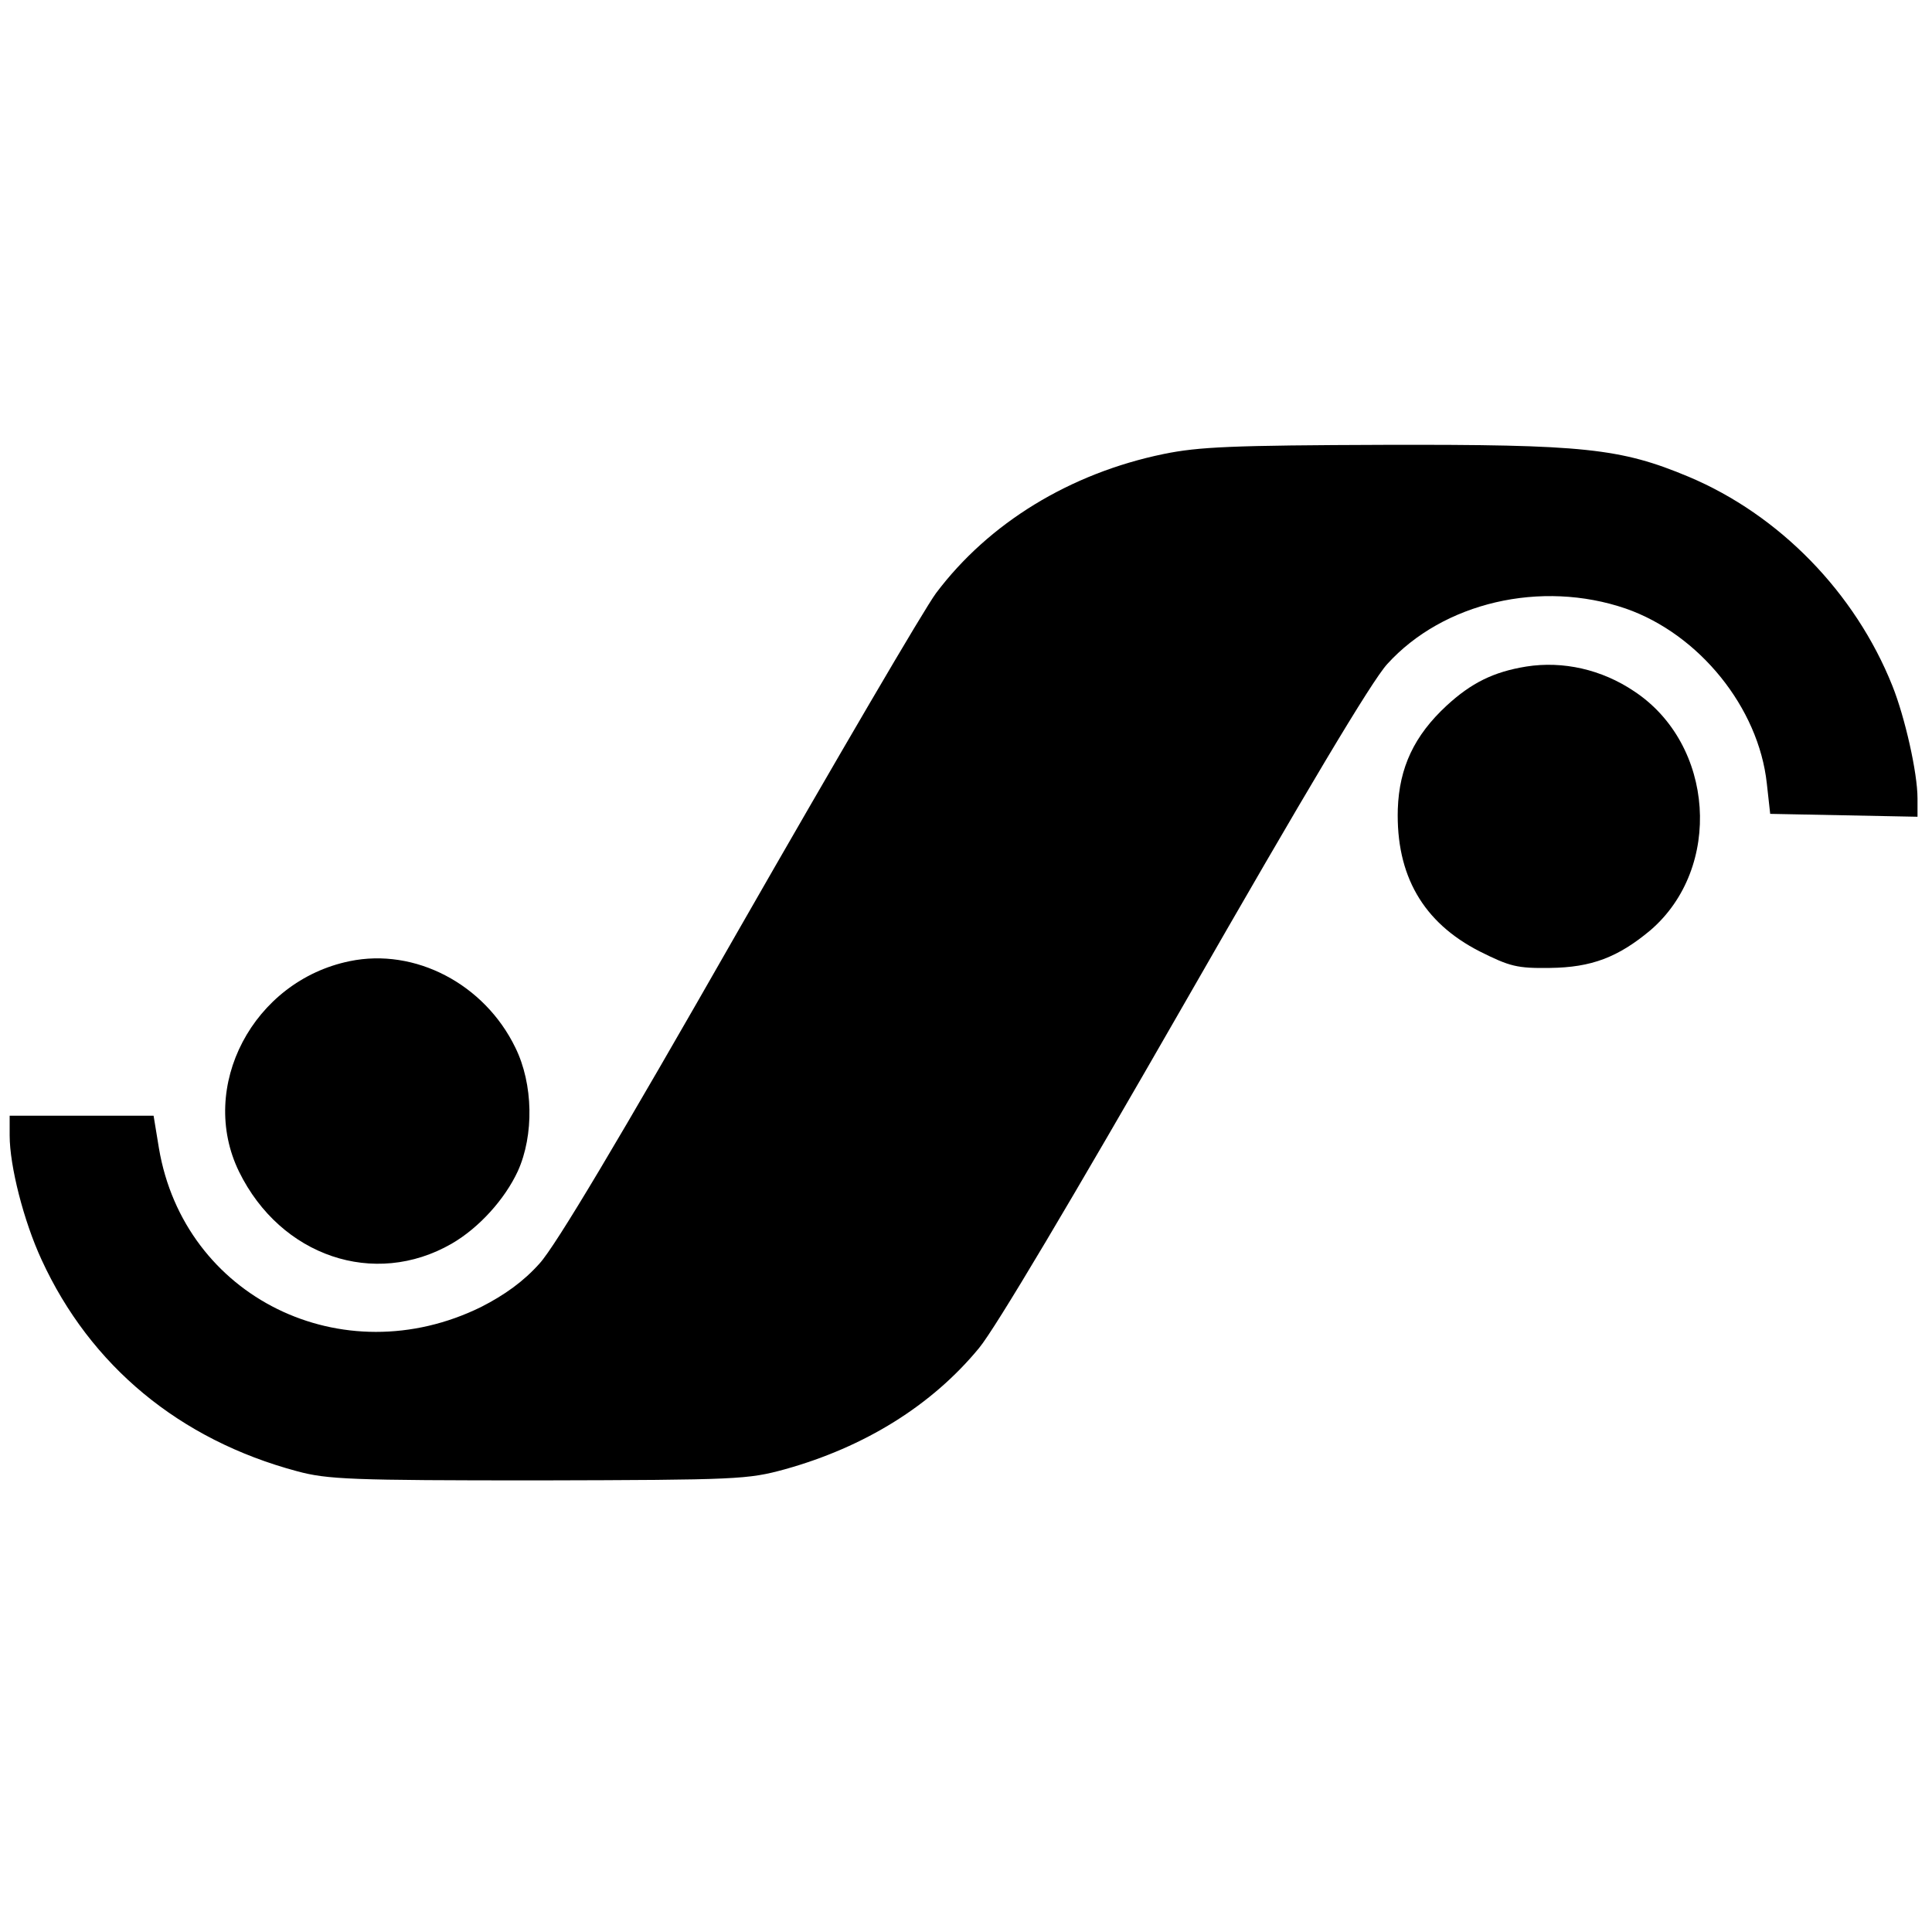
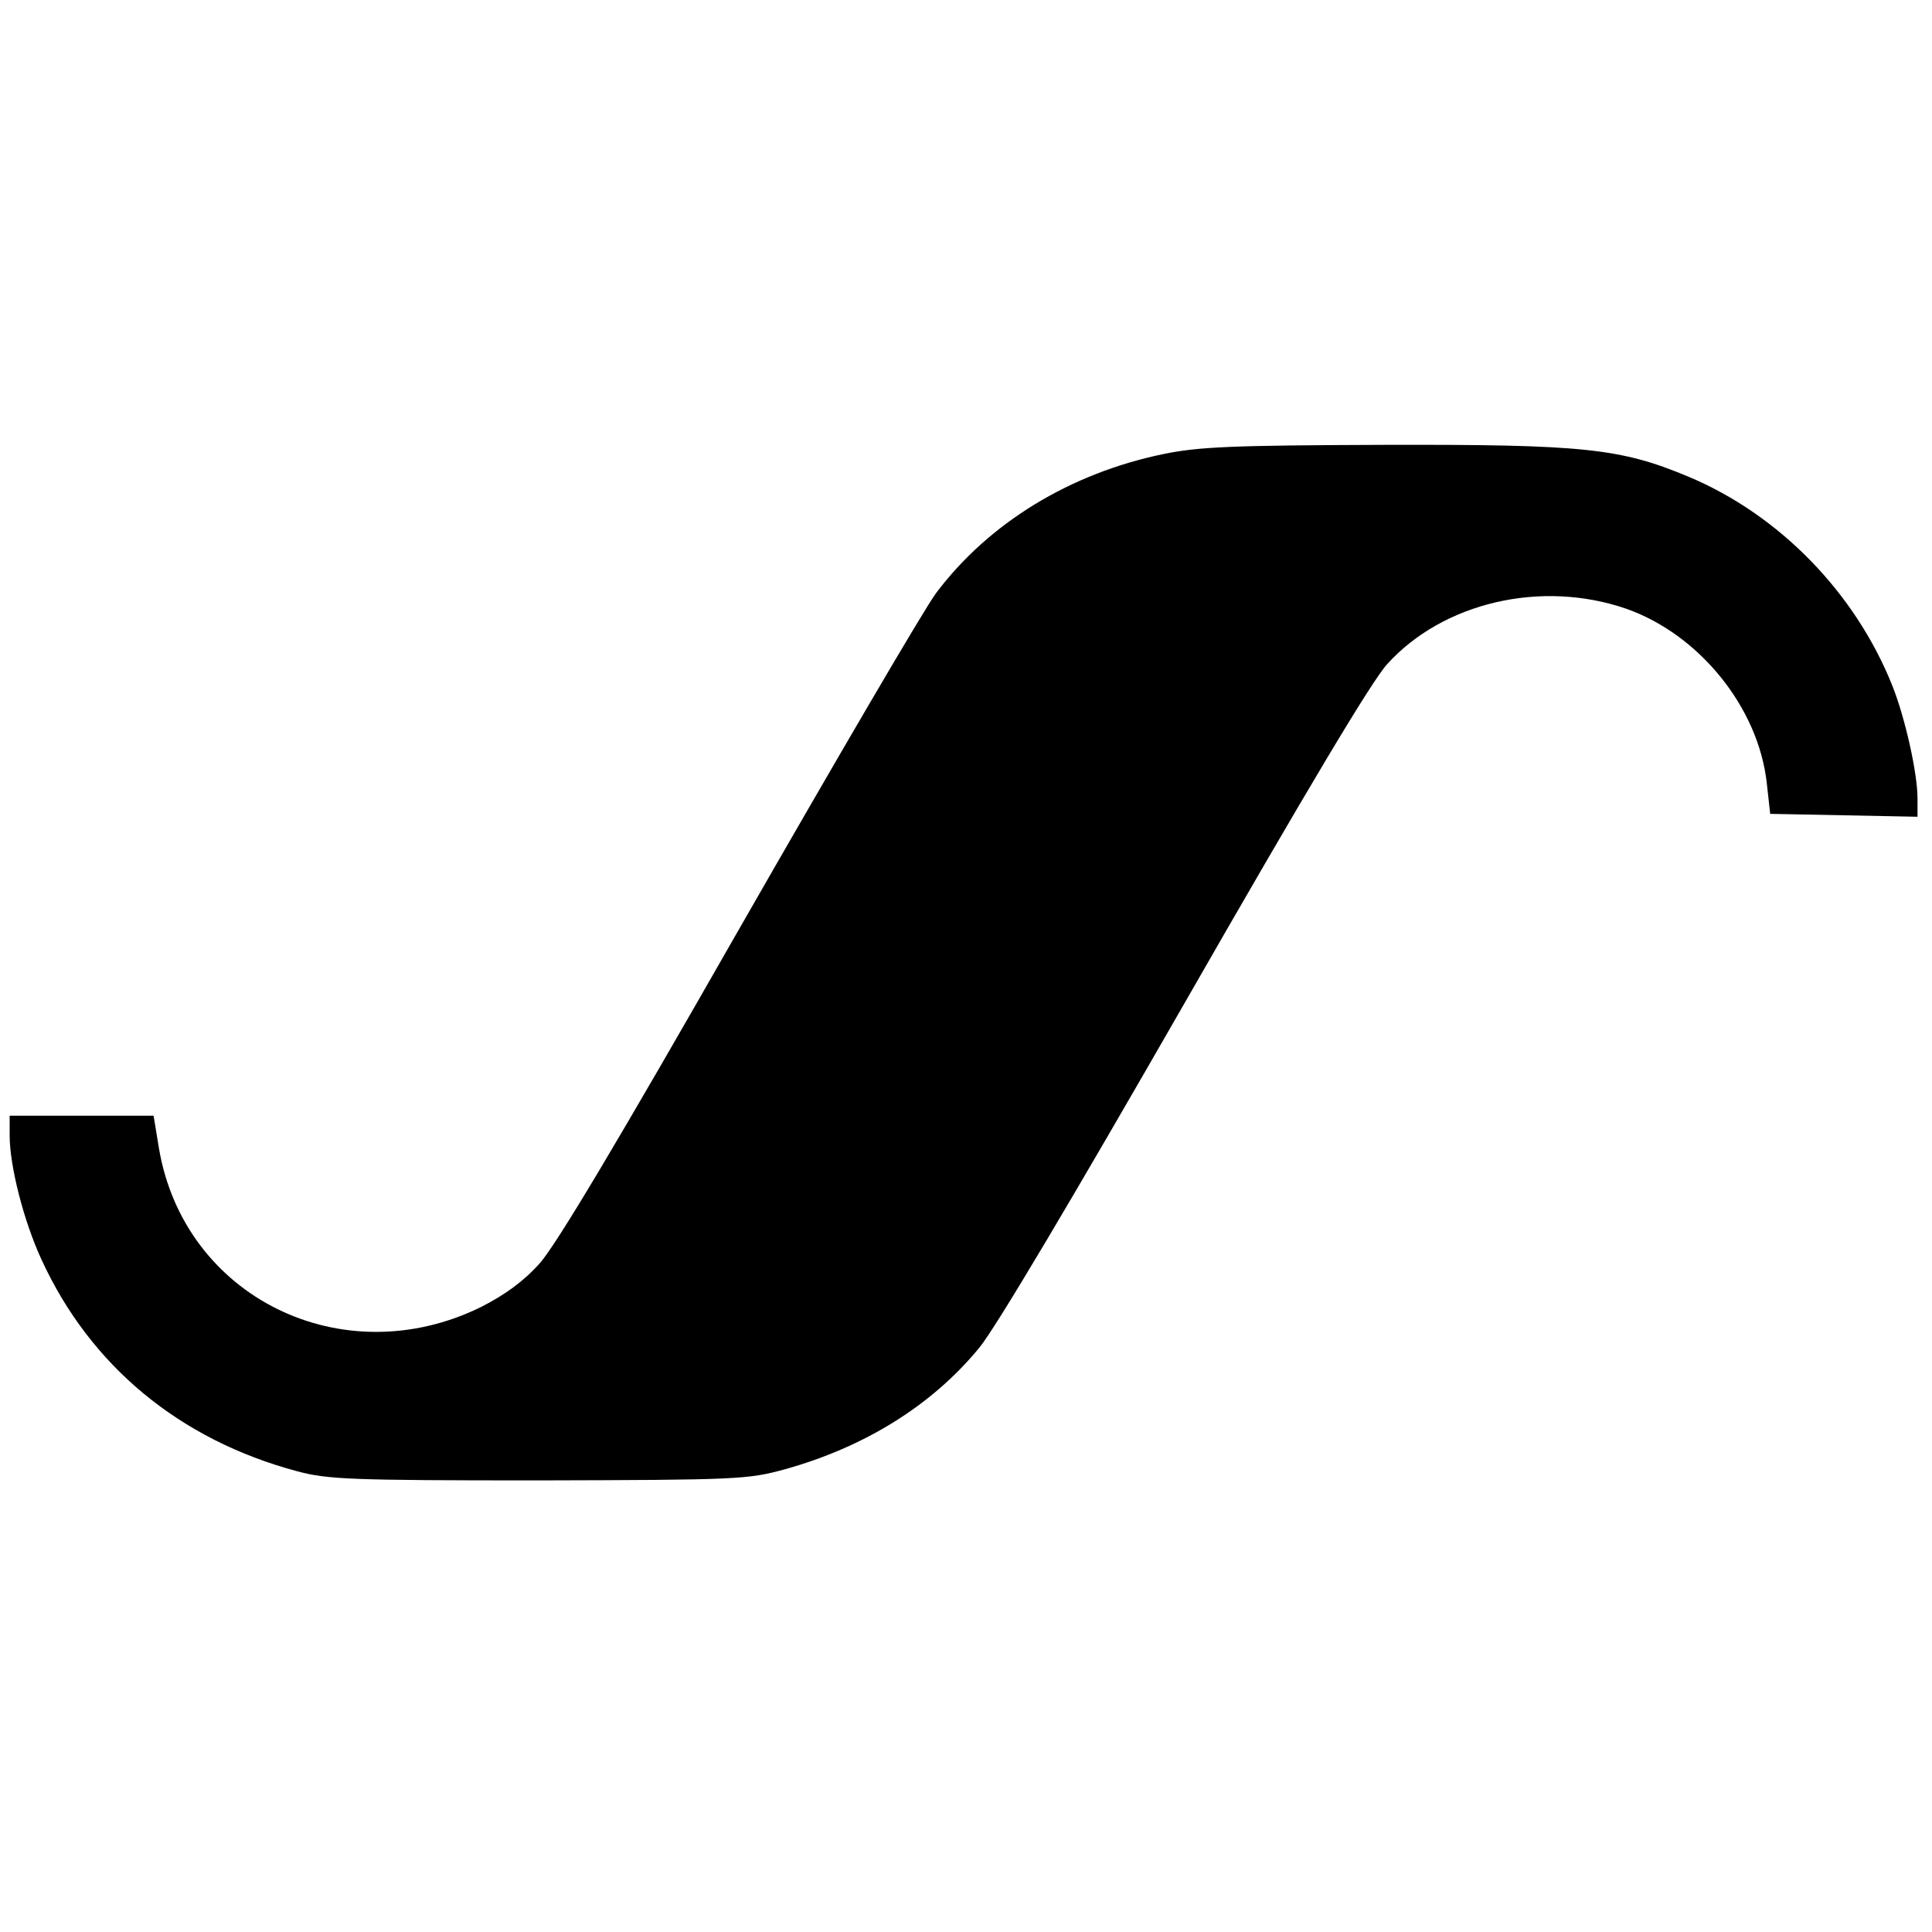
<svg xmlns="http://www.w3.org/2000/svg" version="1.0" width="400pt" height="400pt" viewBox="0 0 400 400" preserveAspectRatio="xMidYMid meet">
  <g transform="translate(0,400) scale(0.1,-0.1)" fill="#000000" stroke="none">
    <path d="M2409 3060 c-194 -40 -362 -143 -471 -288 -24 -32 -207 -345 -408 -696 -250 -438 -380 -656 -413 -692 -33 -37 -72 -65 -121 -90 -287 -141 -615 20 -667 329 l-11 67 -149 0 -149 0 0 -41 c0 -63 29 -177 66 -257 101 -220 286 -373 529 -438 63 -17 111 -19 500 -19 413 1 433 2 510 23 165 46 304 132 402 251 34 41 193 309 426 715 251 438 387 666 419 701 116 128 319 175 494 115 152 -53 275 -205 292 -362 l7 -63 153 -3 152 -3 0 38 c0 53 -26 168 -52 233 -77 193 -234 354 -422 433 -141 59 -217 67 -629 66 -316 -1 -385 -4 -458 -19z" />
-     <path d="M3160 2620 c-68 -11 -114 -34 -165 -81 -67 -62 -98 -128 -101 -214 -4 -137 52 -235 170 -295 62 -31 77 -35 145 -34 86 1 141 22 208 78 150 129 133 385 -34 495 -67 45 -147 63 -223 51z" />
-     <path d="M724 2010 c-200 -41 -315 -260 -229 -436 86 -175 280 -241 440 -149 57 33 110 92 137 150 34 75 32 181 -5 256 -64 132 -208 207 -343 179z" />
  </g>
</svg>